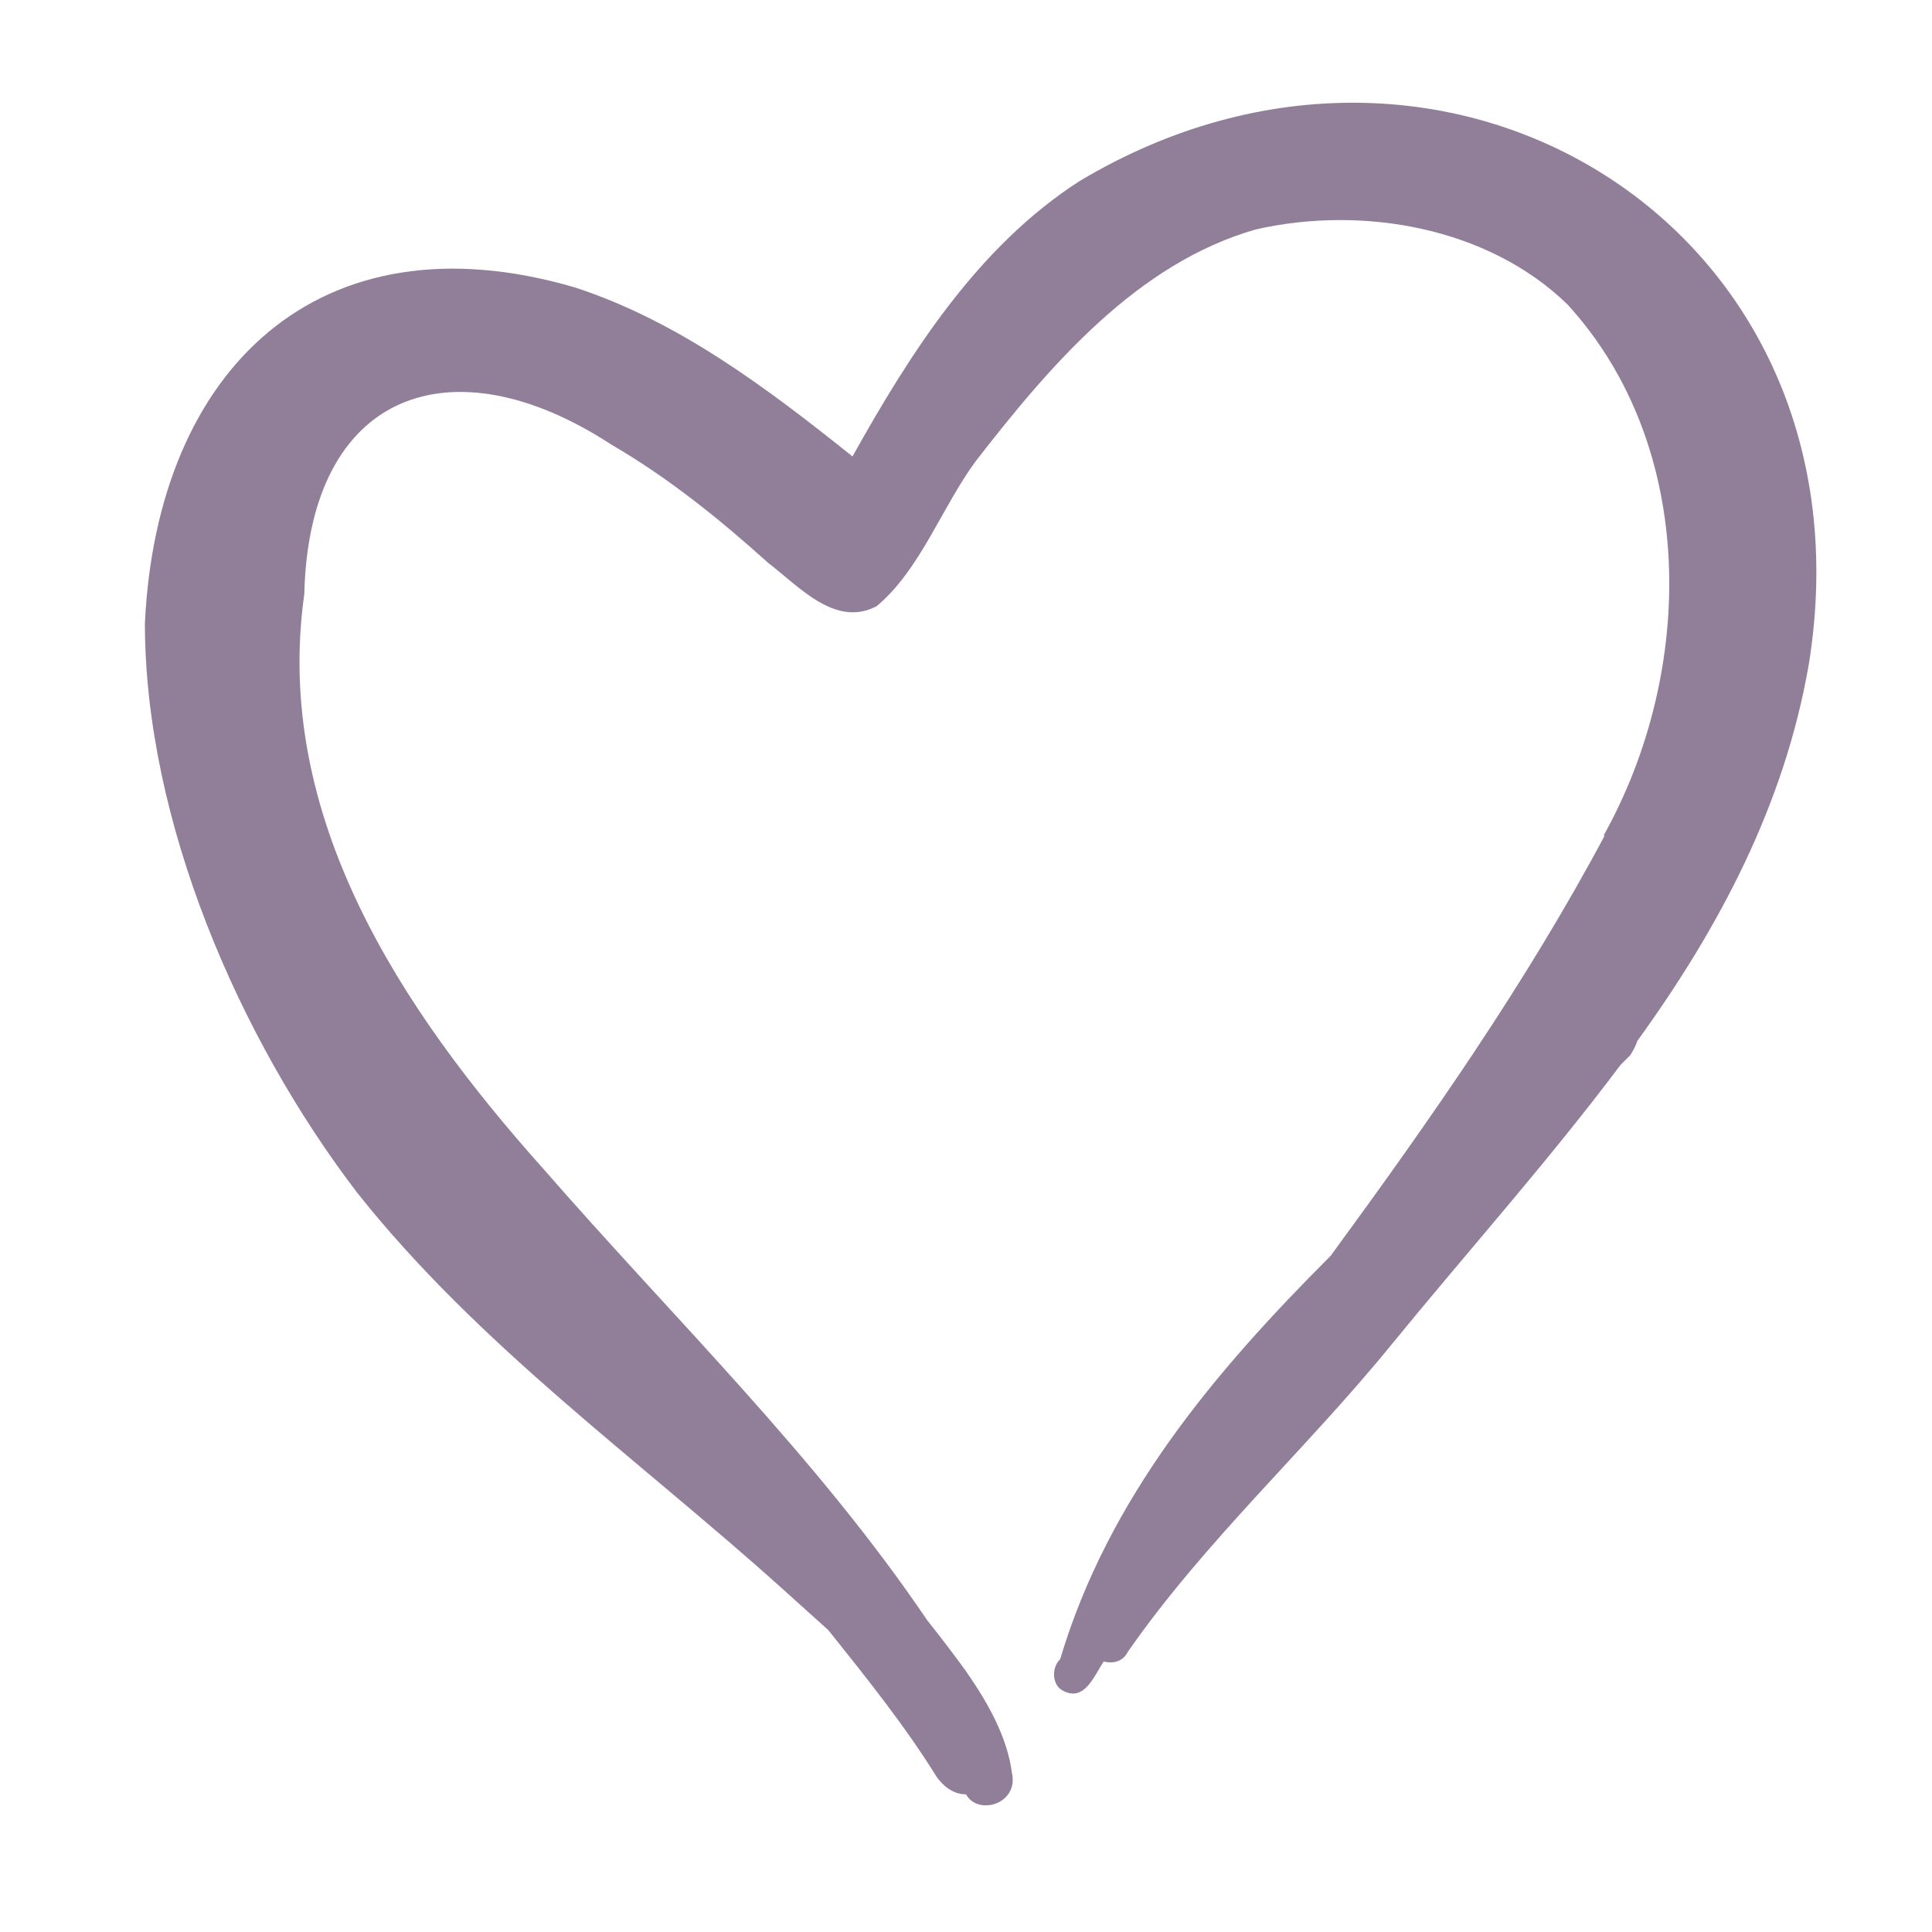
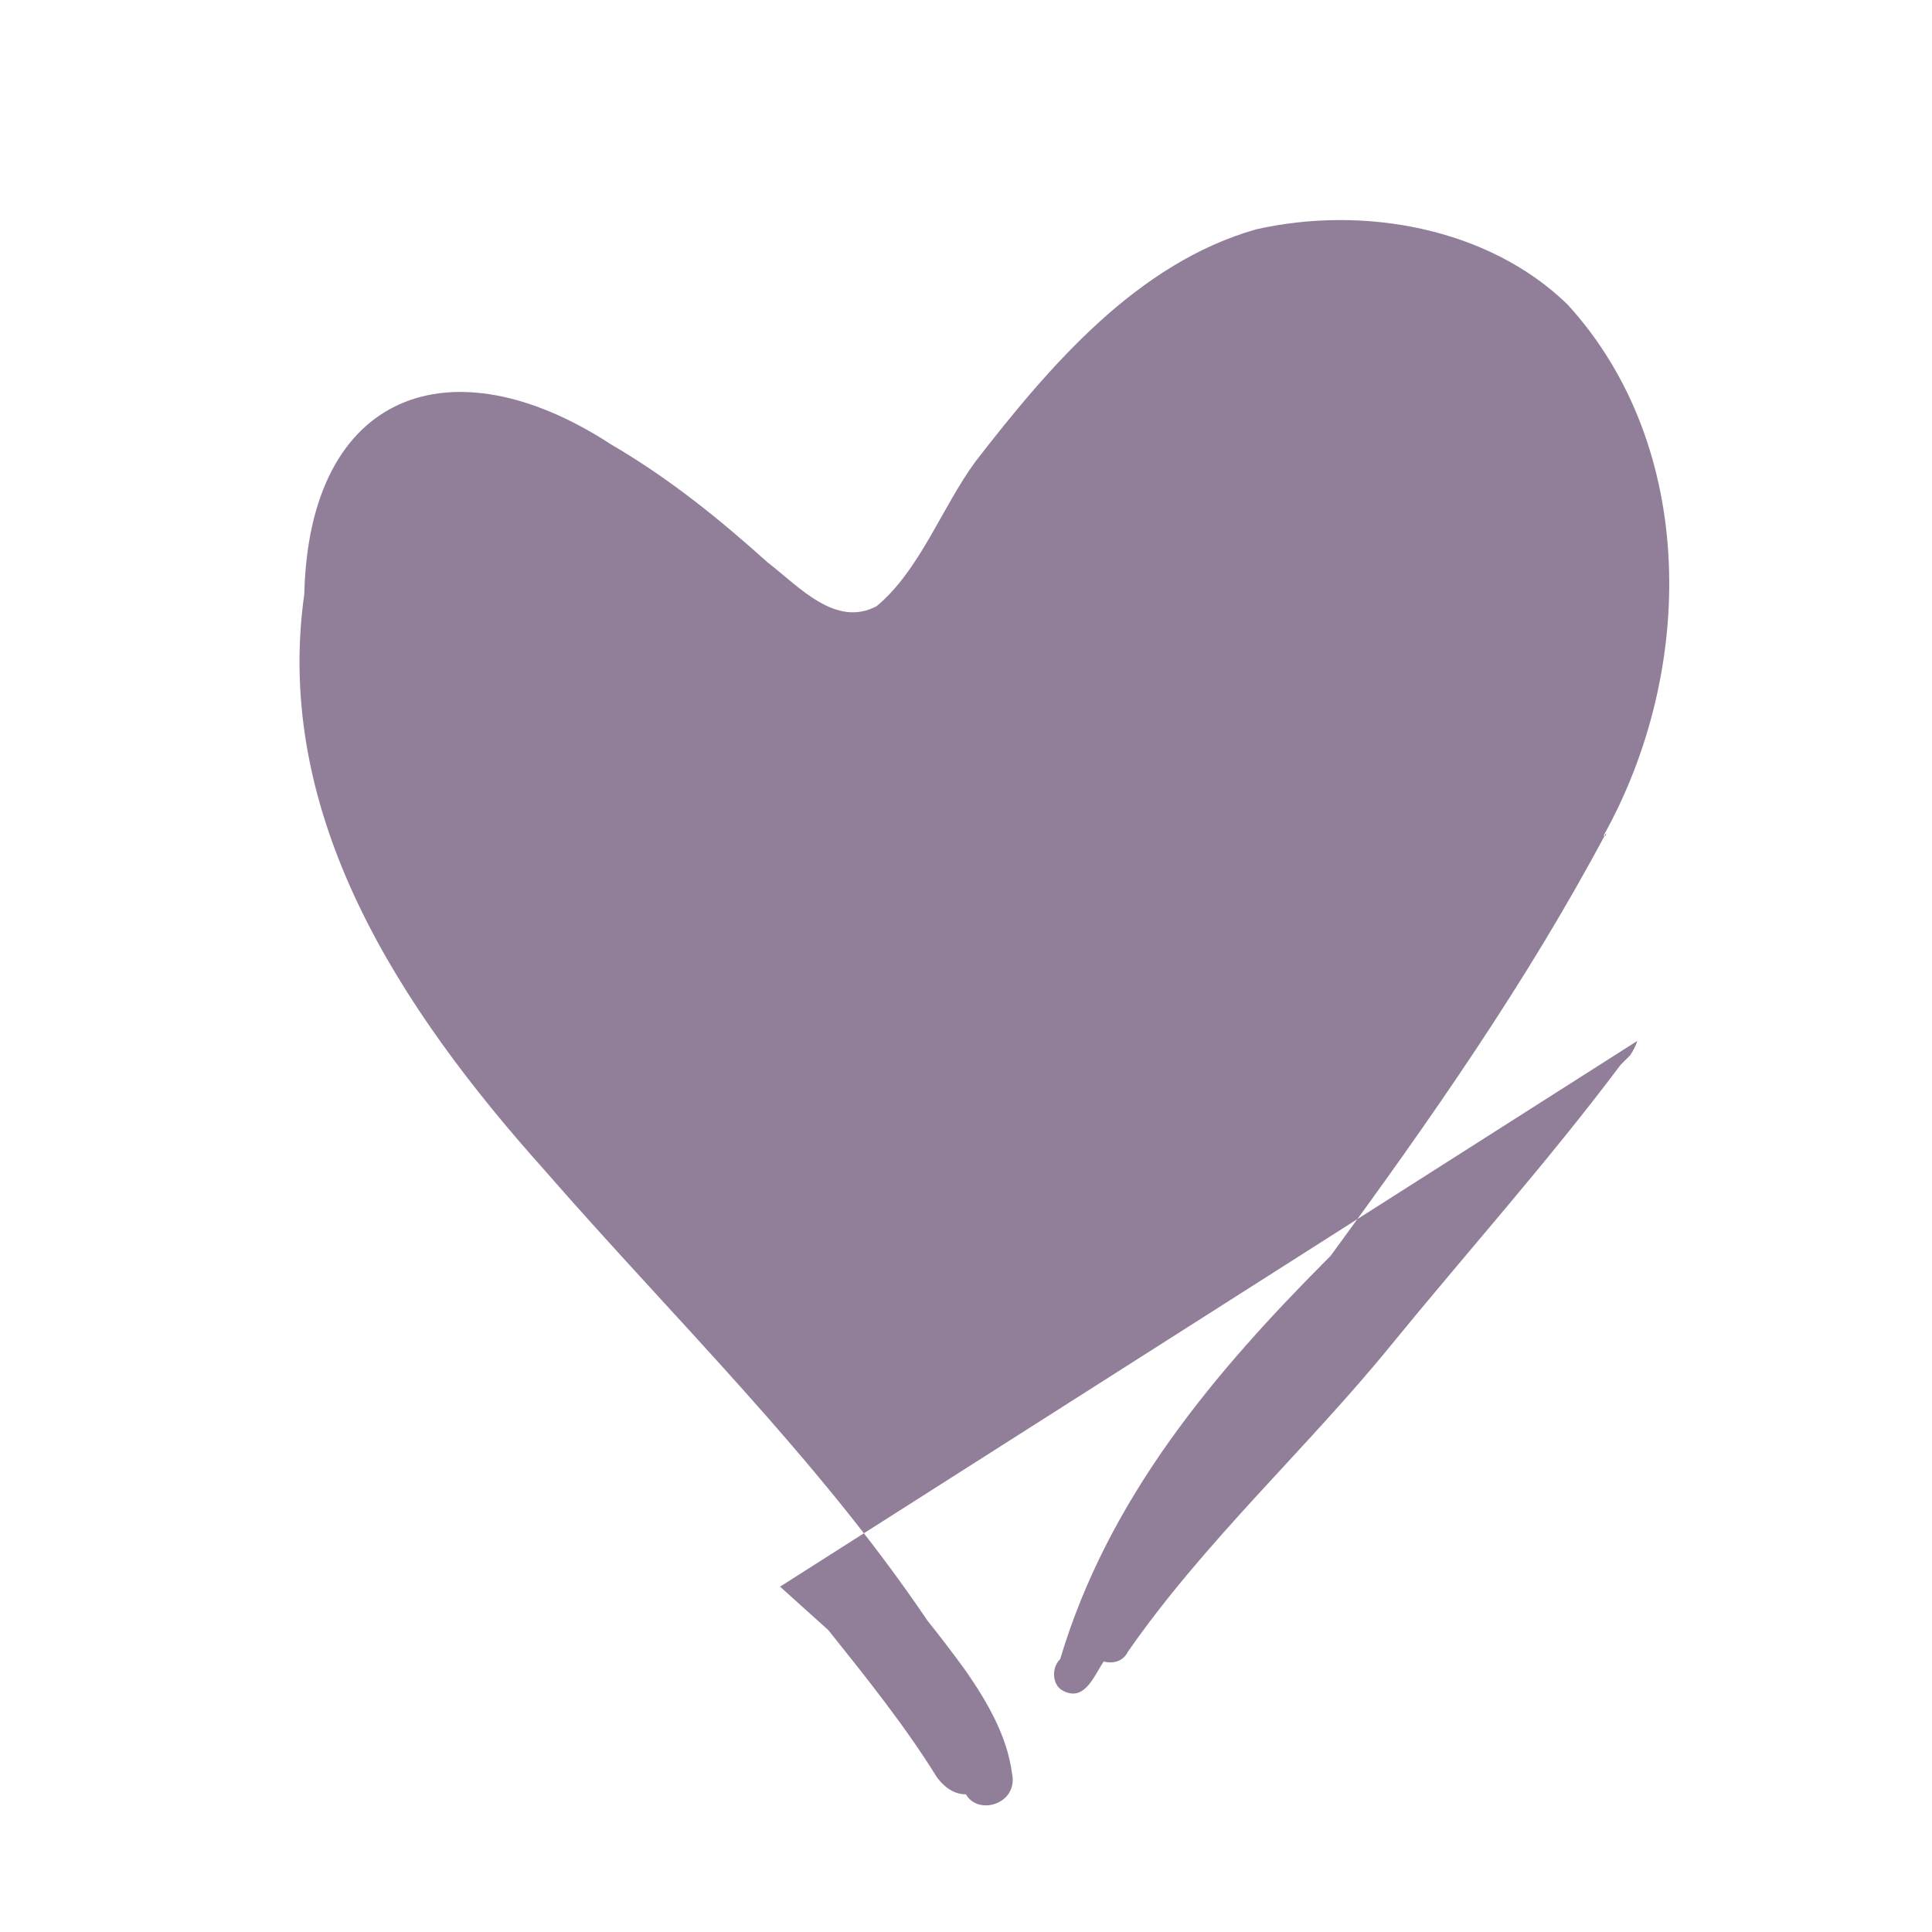
<svg xmlns="http://www.w3.org/2000/svg" viewBox="0 0 80 80" width="80" height="80">
  <style>.a{fill:#917f9a}</style>
-   <path class="a" d="m32.3 65.7q1 0.9 2 1.8c1.6 2 3.2 4 4.5 6.1 0.3 0.4 0.7 0.7 1.2 0.7 0.5 0.9 2.2 0.4 1.9-0.9-0.2-1.5-1-2.9-1.9-4.2q-0.8-1.1-1.6-2.1c-4.6-6.8-10.5-12.5-15.9-18.7-5.9-6.6-11.2-14.6-9.9-23.8 0.2-8.4 6.1-10.5 12.7-6.2 2.4 1.4 4.5 3.1 6.5 4.9 1.3 1 2.8 2.7 4.5 1.8 1.8-1.5 2.7-4.1 4.1-6 3.1-4 6.7-8.2 11.6-9.6 4.4-1 9.6-0.1 12.9 3.1 5.4 5.9 5.3 15.2 1.5 22q0.1 0 0.1 0 0 0 0-0.1c-3.3 6.2-7.3 11.9-11.4 17.5-4.8 4.8-9.2 10-11.2 16.7-0.4 0.4-0.3 1.1 0.1 1.3 0.9 0.5 1.3-0.6 1.7-1.2 0.4 0.1 0.8 0 1-0.4 3.2-4.6 7.4-8.4 10.9-12.7 3.1-3.8 6.5-7.6 9.5-11.6q0.2-0.2 0.4-0.4 0.2-0.3 0.3-0.6c3.4-4.7 6.1-9.8 7.1-15.6 2.9-18-15-29.1-30.2-20-4.2 2.7-7 7.1-9.4 11.4-3.5-2.8-7.2-5.6-11.5-7-10.6-3.1-17.3 3.4-17.8 13.9 0 8.2 3.9 17.2 8.8 23.6 5 6.3 11.6 11 17.5 16.3z" />
+   <path class="a" d="m32.3 65.7q1 0.9 2 1.8c1.6 2 3.2 4 4.5 6.1 0.3 0.4 0.7 0.7 1.2 0.7 0.5 0.9 2.2 0.4 1.9-0.9-0.2-1.5-1-2.9-1.9-4.2q-0.8-1.1-1.6-2.1c-4.6-6.8-10.5-12.5-15.9-18.7-5.9-6.6-11.2-14.6-9.9-23.8 0.2-8.4 6.1-10.5 12.7-6.2 2.4 1.4 4.5 3.1 6.5 4.9 1.3 1 2.8 2.7 4.5 1.8 1.8-1.5 2.7-4.1 4.1-6 3.1-4 6.7-8.2 11.6-9.6 4.4-1 9.6-0.1 12.9 3.1 5.4 5.9 5.3 15.2 1.5 22q0.1 0 0.1 0 0 0 0-0.1c-3.3 6.2-7.3 11.9-11.4 17.5-4.8 4.8-9.2 10-11.2 16.7-0.4 0.4-0.3 1.1 0.1 1.3 0.9 0.5 1.3-0.6 1.7-1.2 0.4 0.1 0.8 0 1-0.4 3.2-4.6 7.4-8.4 10.9-12.7 3.1-3.8 6.5-7.6 9.5-11.6q0.2-0.2 0.4-0.4 0.2-0.3 0.3-0.6z" />
</svg>